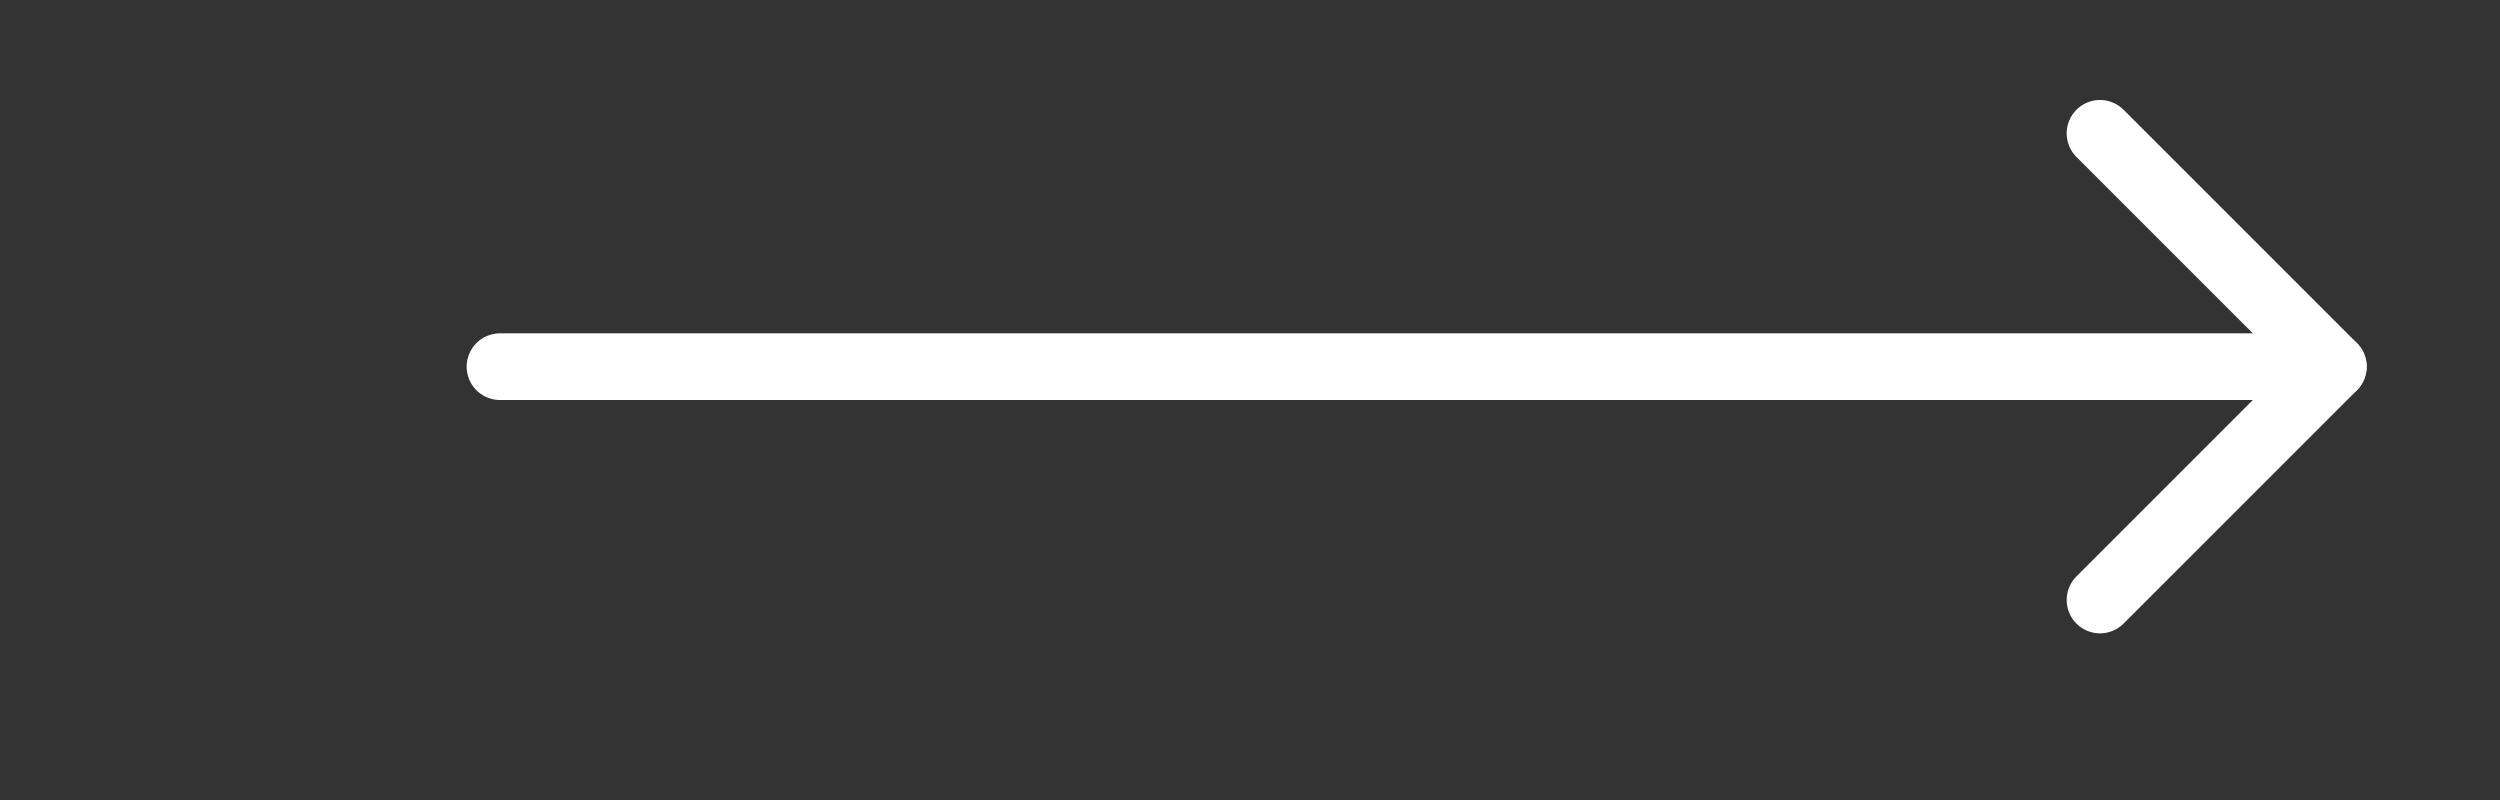
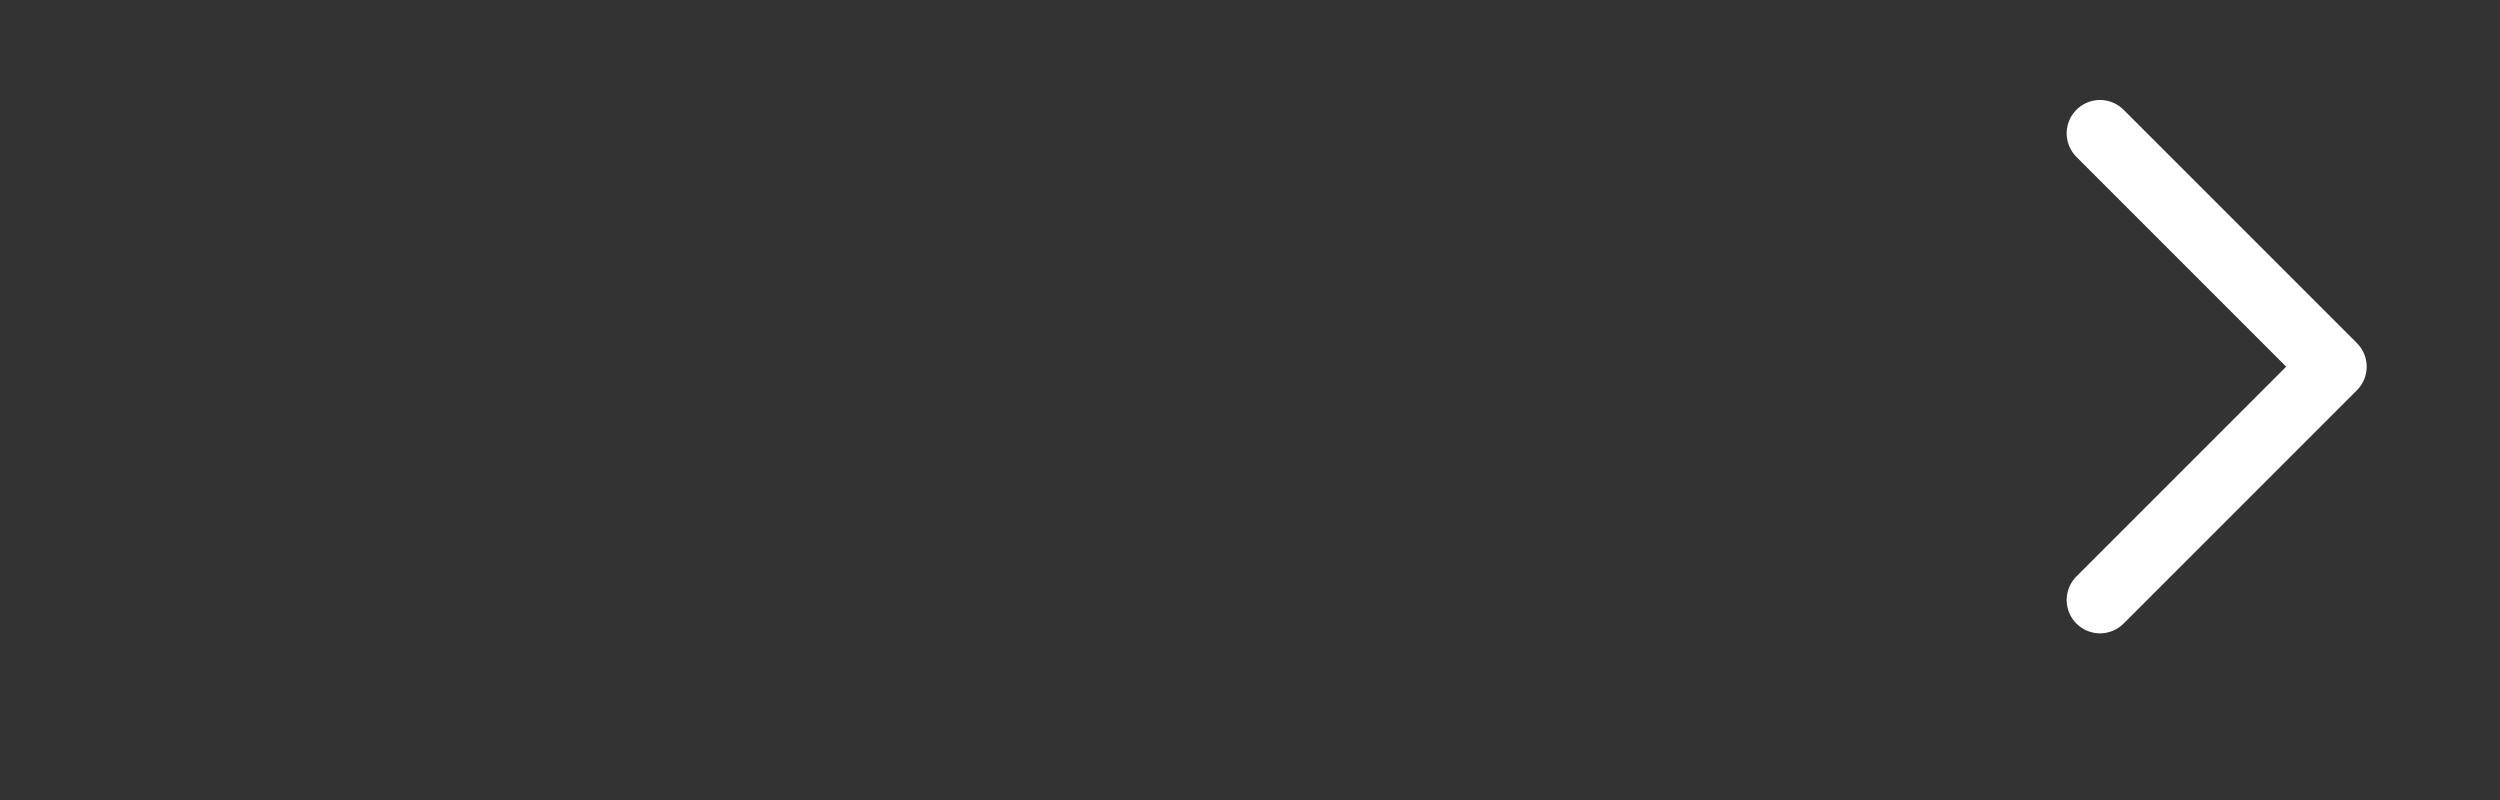
<svg xmlns="http://www.w3.org/2000/svg" width="75" height="24" viewBox="0 0 75 24" fill="none">
  <rect x="0" y="0" width="75" height="24" fill="#333333" stroke="none" />
-   <path d="M15 11H70" stroke="white" stroke-width="2" stroke-linecap="round" stroke-linejoin="round" />
  <path d="M63 4L70 11L63 18" stroke="white" stroke-width="2" stroke-linecap="round" stroke-linejoin="round" />
</svg>